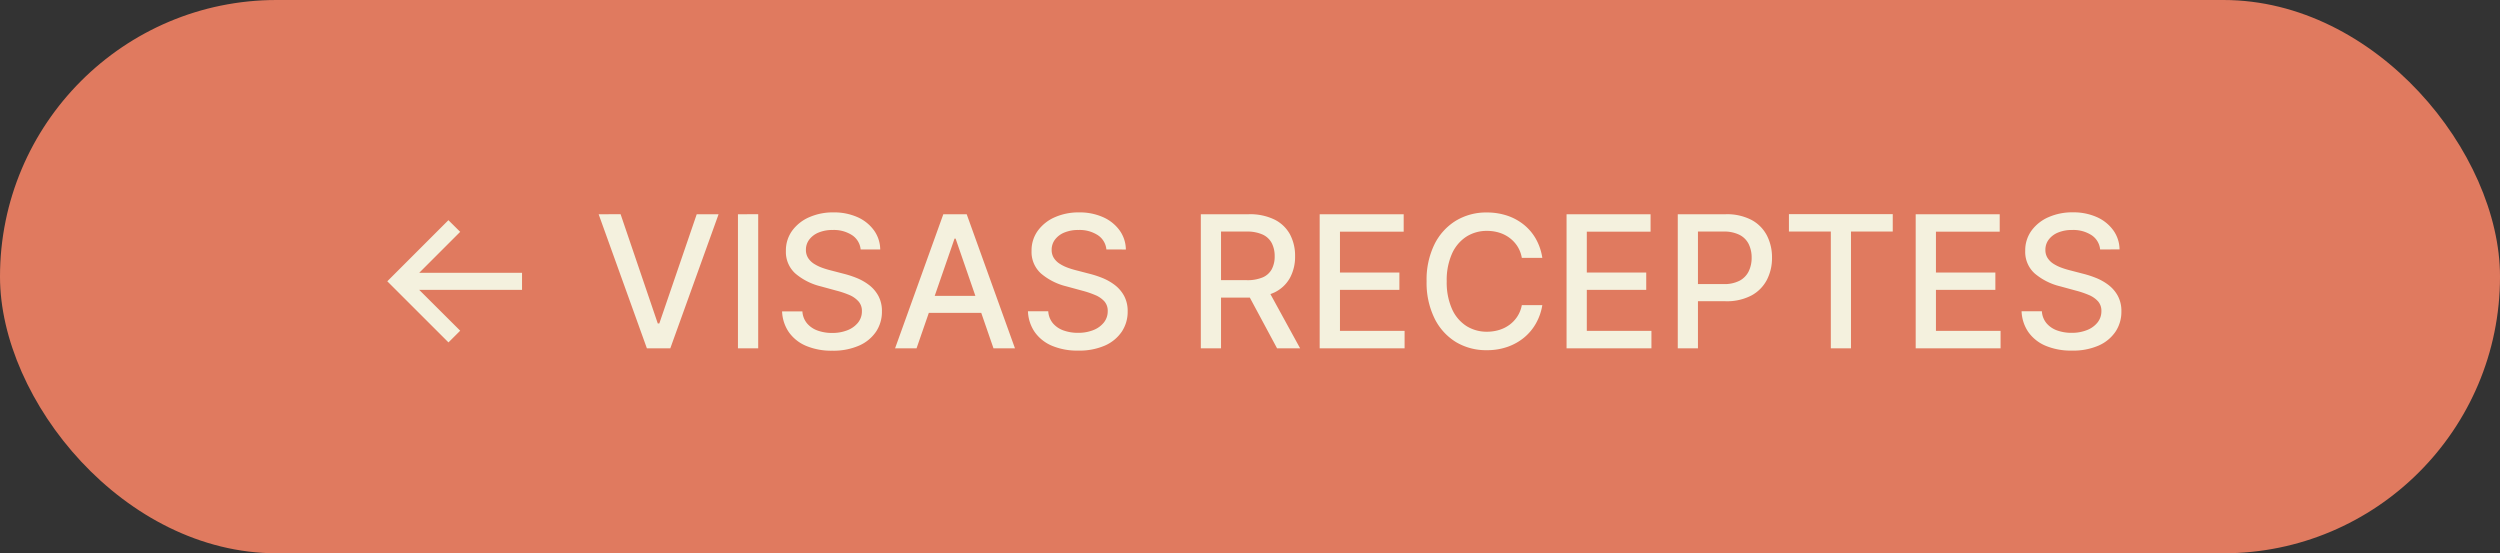
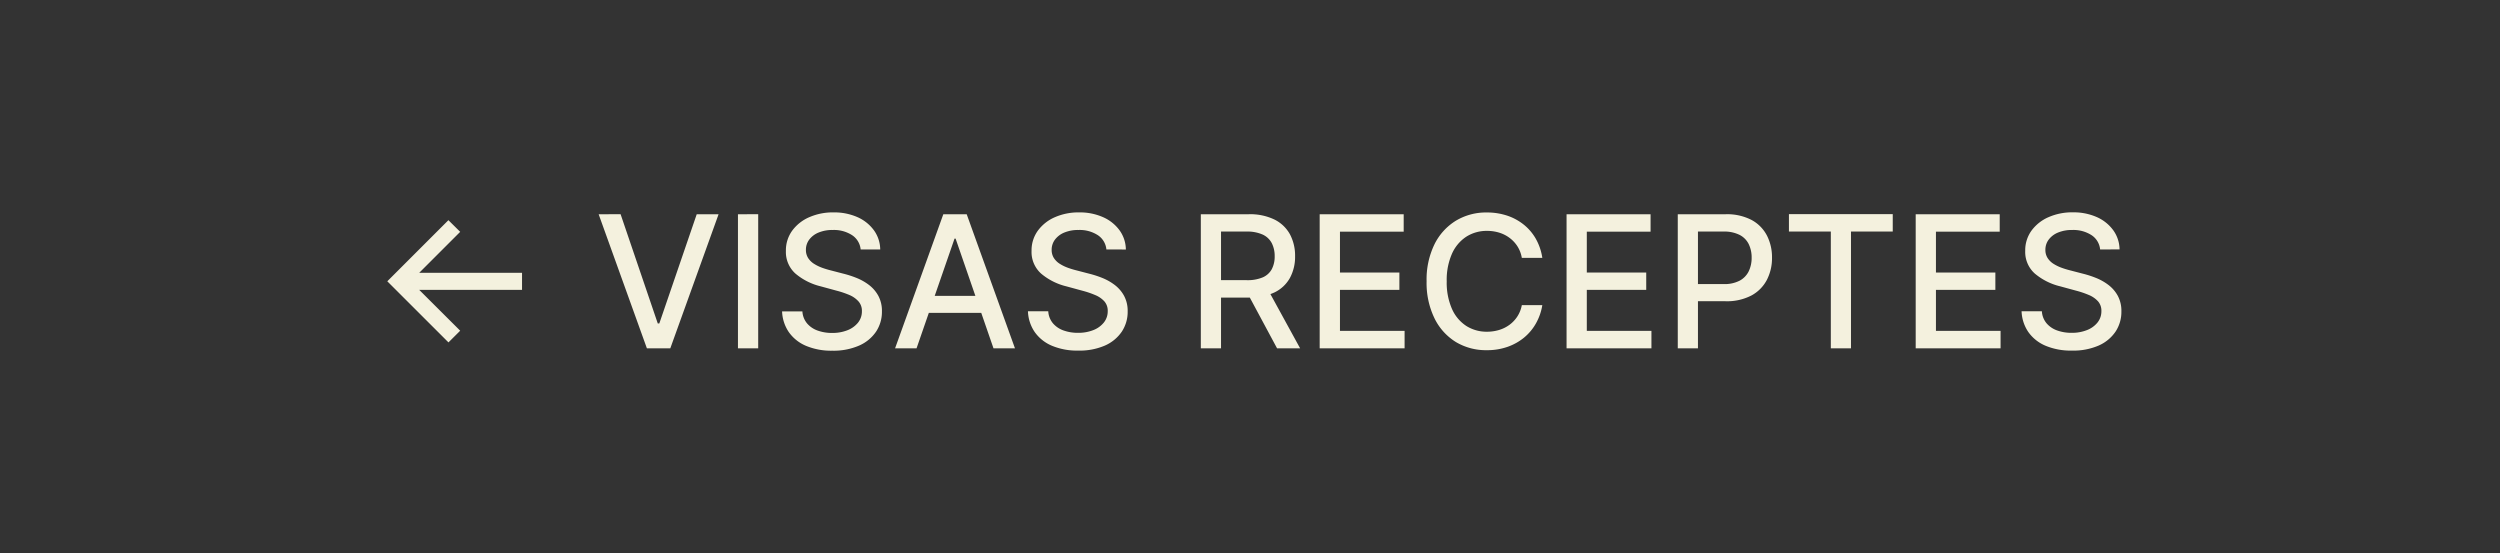
<svg xmlns="http://www.w3.org/2000/svg" width="122" height="27" viewBox="0 0 122 27">
  <rect x="0" y="0" width="122" height="27" fill="#333333" stroke="none" />
  <g id="Group_4988" data-name="Group 4988" transform="translate(-912 -182)">
-     <rect id="Rectangle_2707" data-name="Rectangle 2707" width="122" height="27" rx="13.5" transform="translate(912 182)" fill="#e07a5f" />
    <path id="Path_10714" data-name="Path 10714" d="M-39.115-.291-42.1-3.273l2.982-2.982.575.569-2,2h5.018v.831h-5.018l2,1.994Zm8.4-6.255L-28.9-1.214h.074L-27-6.545h1.067L-28.29,0h-1.141l-2.355-6.545Zm6.715,0V0h-.988V-6.545ZM-19-4.826a.939.939,0,0,0-.422-.7,1.629,1.629,0,0,0-.933-.251,1.758,1.758,0,0,0-.7.126,1.078,1.078,0,0,0-.455.345.816.816,0,0,0-.161.5.722.722,0,0,0,.11.4.934.934,0,0,0,.291.283,2.015,2.015,0,0,0,.388.189,4.109,4.109,0,0,0,.4.123l.639.166a4.875,4.875,0,0,1,.642.208,2.575,2.575,0,0,1,.61.345,1.672,1.672,0,0,1,.455.531,1.548,1.548,0,0,1,.174.757,1.746,1.746,0,0,1-.286.988,1.93,1.93,0,0,1-.828.681,3.115,3.115,0,0,1-1.309.249,3.175,3.175,0,0,1-1.272-.233,1.954,1.954,0,0,1-.841-.663,1.909,1.909,0,0,1-.336-1.021h.991a1,1,0,0,0,.232.59,1.211,1.211,0,0,0,.521.348,2.065,2.065,0,0,0,.7.113,1.975,1.975,0,0,0,.746-.133,1.23,1.23,0,0,0,.516-.371.872.872,0,0,0,.189-.558.69.69,0,0,0-.165-.476A1.247,1.247,0,0,0-19.54-2.6a4.41,4.41,0,0,0-.631-.214l-.773-.211a3,3,0,0,1-1.245-.63,1.412,1.412,0,0,1-.459-1.1,1.634,1.634,0,0,1,.307-.988,2.027,2.027,0,0,1,.831-.657,2.861,2.861,0,0,1,1.183-.235,2.8,2.8,0,0,1,1.175.233,1.984,1.984,0,0,1,.8.641,1.627,1.627,0,0,1,.307.935ZM-16.273,0h-1.048l2.355-6.545h1.141L-11.469,0h-1.048l-1.85-5.357h-.051Zm.176-2.563h3.4v.831h-3.4Zm9.089-2.263a.939.939,0,0,0-.422-.7,1.629,1.629,0,0,0-.933-.251,1.758,1.758,0,0,0-.7.126,1.078,1.078,0,0,0-.455.345.816.816,0,0,0-.161.5.722.722,0,0,0,.11.4.934.934,0,0,0,.291.283,2.015,2.015,0,0,0,.388.189,4.109,4.109,0,0,0,.4.123l.639.166a4.875,4.875,0,0,1,.642.208,2.575,2.575,0,0,1,.61.345,1.672,1.672,0,0,1,.455.531,1.548,1.548,0,0,1,.174.757,1.746,1.746,0,0,1-.286.988,1.93,1.93,0,0,1-.828.681A3.115,3.115,0,0,1-8.388.109,3.175,3.175,0,0,1-9.66-.125,1.954,1.954,0,0,1-10.5-.788a1.909,1.909,0,0,1-.336-1.021h.991a1,1,0,0,0,.232.59,1.211,1.211,0,0,0,.521.348,2.065,2.065,0,0,0,.7.113A1.975,1.975,0,0,0-7.648-.89a1.23,1.23,0,0,0,.516-.371.872.872,0,0,0,.189-.558.69.69,0,0,0-.165-.476A1.247,1.247,0,0,0-7.552-2.6a4.41,4.41,0,0,0-.631-.214l-.773-.211a3,3,0,0,1-1.245-.63,1.412,1.412,0,0,1-.459-1.1,1.634,1.634,0,0,1,.307-.988A2.027,2.027,0,0,1-9.523-6.4,2.861,2.861,0,0,1-8.34-6.635,2.8,2.8,0,0,1-7.165-6.4a1.984,1.984,0,0,1,.8.641,1.627,1.627,0,0,1,.307.935ZM-2.4,0V-6.545H-.069A2.721,2.721,0,0,1,1.2-6.283a1.743,1.743,0,0,1,.753.724A2.209,2.209,0,0,1,2.2-4.494a2.154,2.154,0,0,1-.251,1.056,1.707,1.707,0,0,1-.754.708,2.808,2.808,0,0,1-1.264.252H-1.839v-.85H-.161A1.9,1.9,0,0,0,.62-3.464a.91.91,0,0,0,.443-.4,1.315,1.315,0,0,0,.141-.63,1.367,1.367,0,0,0-.142-.642.946.946,0,0,0-.444-.417A1.834,1.834,0,0,0-.174-5.7h-1.24V0ZM.829-2.953,2.447,0H1.322L-.264-2.953ZM3.4,0V-6.545h4.1v.85H4.39V-3.7h2.9v.847H4.39v2H7.544V0ZM14.265-4.417h-1a1.524,1.524,0,0,0-.214-.562,1.574,1.574,0,0,0-.384-.412,1.656,1.656,0,0,0-.507-.256,2,2,0,0,0-.593-.086,1.84,1.84,0,0,0-1.012.284,1.925,1.925,0,0,0-.7.834A3.153,3.153,0,0,0,9.6-3.273a3.17,3.17,0,0,0,.257,1.349,1.9,1.9,0,0,0,.7.831,1.852,1.852,0,0,0,1.007.281,2.023,2.023,0,0,0,.59-.085,1.669,1.669,0,0,0,.507-.251,1.561,1.561,0,0,0,.385-.407,1.531,1.531,0,0,0,.219-.555l1,0a2.675,2.675,0,0,1-.308.887,2.457,2.457,0,0,1-.585.7,2.647,2.647,0,0,1-.813.452,3,3,0,0,1-1,.16,2.857,2.857,0,0,1-1.515-.4A2.8,2.8,0,0,1,9-1.473a3.941,3.941,0,0,1-.382-1.8A3.925,3.925,0,0,1,9-5.074,2.809,2.809,0,0,1,10.05-6.231a2.851,2.851,0,0,1,1.512-.4,3.1,3.1,0,0,1,.973.149,2.611,2.611,0,0,1,.813.435,2.419,2.419,0,0,1,.6.7A2.706,2.706,0,0,1,14.265-4.417ZM15.448,0V-6.545h4.1v.85H16.436V-3.7h2.9v.847h-2.9v2H19.59V0Zm5.427,0V-6.545h2.333a2.588,2.588,0,0,1,1.266.278,1.809,1.809,0,0,1,.751.759,2.316,2.316,0,0,1,.249,1.082,2.311,2.311,0,0,1-.251,1.085,1.827,1.827,0,0,1-.754.761A2.578,2.578,0,0,1,23.2-2.3H21.6v-.837h1.515a1.6,1.6,0,0,0,.783-.168,1.035,1.035,0,0,0,.441-.459,1.5,1.5,0,0,0,.141-.662,1.48,1.48,0,0,0-.141-.658,1.01,1.01,0,0,0-.443-.451A1.671,1.671,0,0,0,23.1-5.7h-1.24V0ZM26.3-5.7v-.85h5.066v.85H29.328V0h-.984V-5.7ZM32.486,0V-6.545h4.1v.85H33.474V-3.7h2.9v.847h-2.9v2h3.154V0Zm9-4.826a.939.939,0,0,0-.422-.7,1.629,1.629,0,0,0-.933-.251,1.758,1.758,0,0,0-.7.126,1.078,1.078,0,0,0-.455.345.816.816,0,0,0-.161.5.722.722,0,0,0,.11.4.934.934,0,0,0,.291.283,2.015,2.015,0,0,0,.388.189,4.109,4.109,0,0,0,.4.123l.639.166a4.875,4.875,0,0,1,.642.208,2.575,2.575,0,0,1,.61.345,1.672,1.672,0,0,1,.455.531,1.548,1.548,0,0,1,.174.757,1.746,1.746,0,0,1-.286.988,1.93,1.93,0,0,1-.828.681A3.115,3.115,0,0,1,40.1.109,3.175,3.175,0,0,1,38.83-.125a1.954,1.954,0,0,1-.841-.663,1.909,1.909,0,0,1-.336-1.021h.991a1,1,0,0,0,.232.59,1.211,1.211,0,0,0,.521.348,2.065,2.065,0,0,0,.7.113,1.975,1.975,0,0,0,.746-.133,1.23,1.23,0,0,0,.516-.371.872.872,0,0,0,.189-.558.69.69,0,0,0-.165-.476,1.247,1.247,0,0,0-.444-.307,4.411,4.411,0,0,0-.631-.214l-.773-.211a3,3,0,0,1-1.245-.63,1.412,1.412,0,0,1-.459-1.1,1.634,1.634,0,0,1,.307-.988,2.027,2.027,0,0,1,.831-.657,2.861,2.861,0,0,1,1.183-.235,2.8,2.8,0,0,1,1.175.233,1.984,1.984,0,0,1,.8.641,1.627,1.627,0,0,1,.307.935Z" transform="translate(973 199)" fill="#f4f1de" />
  </g>
</svg>